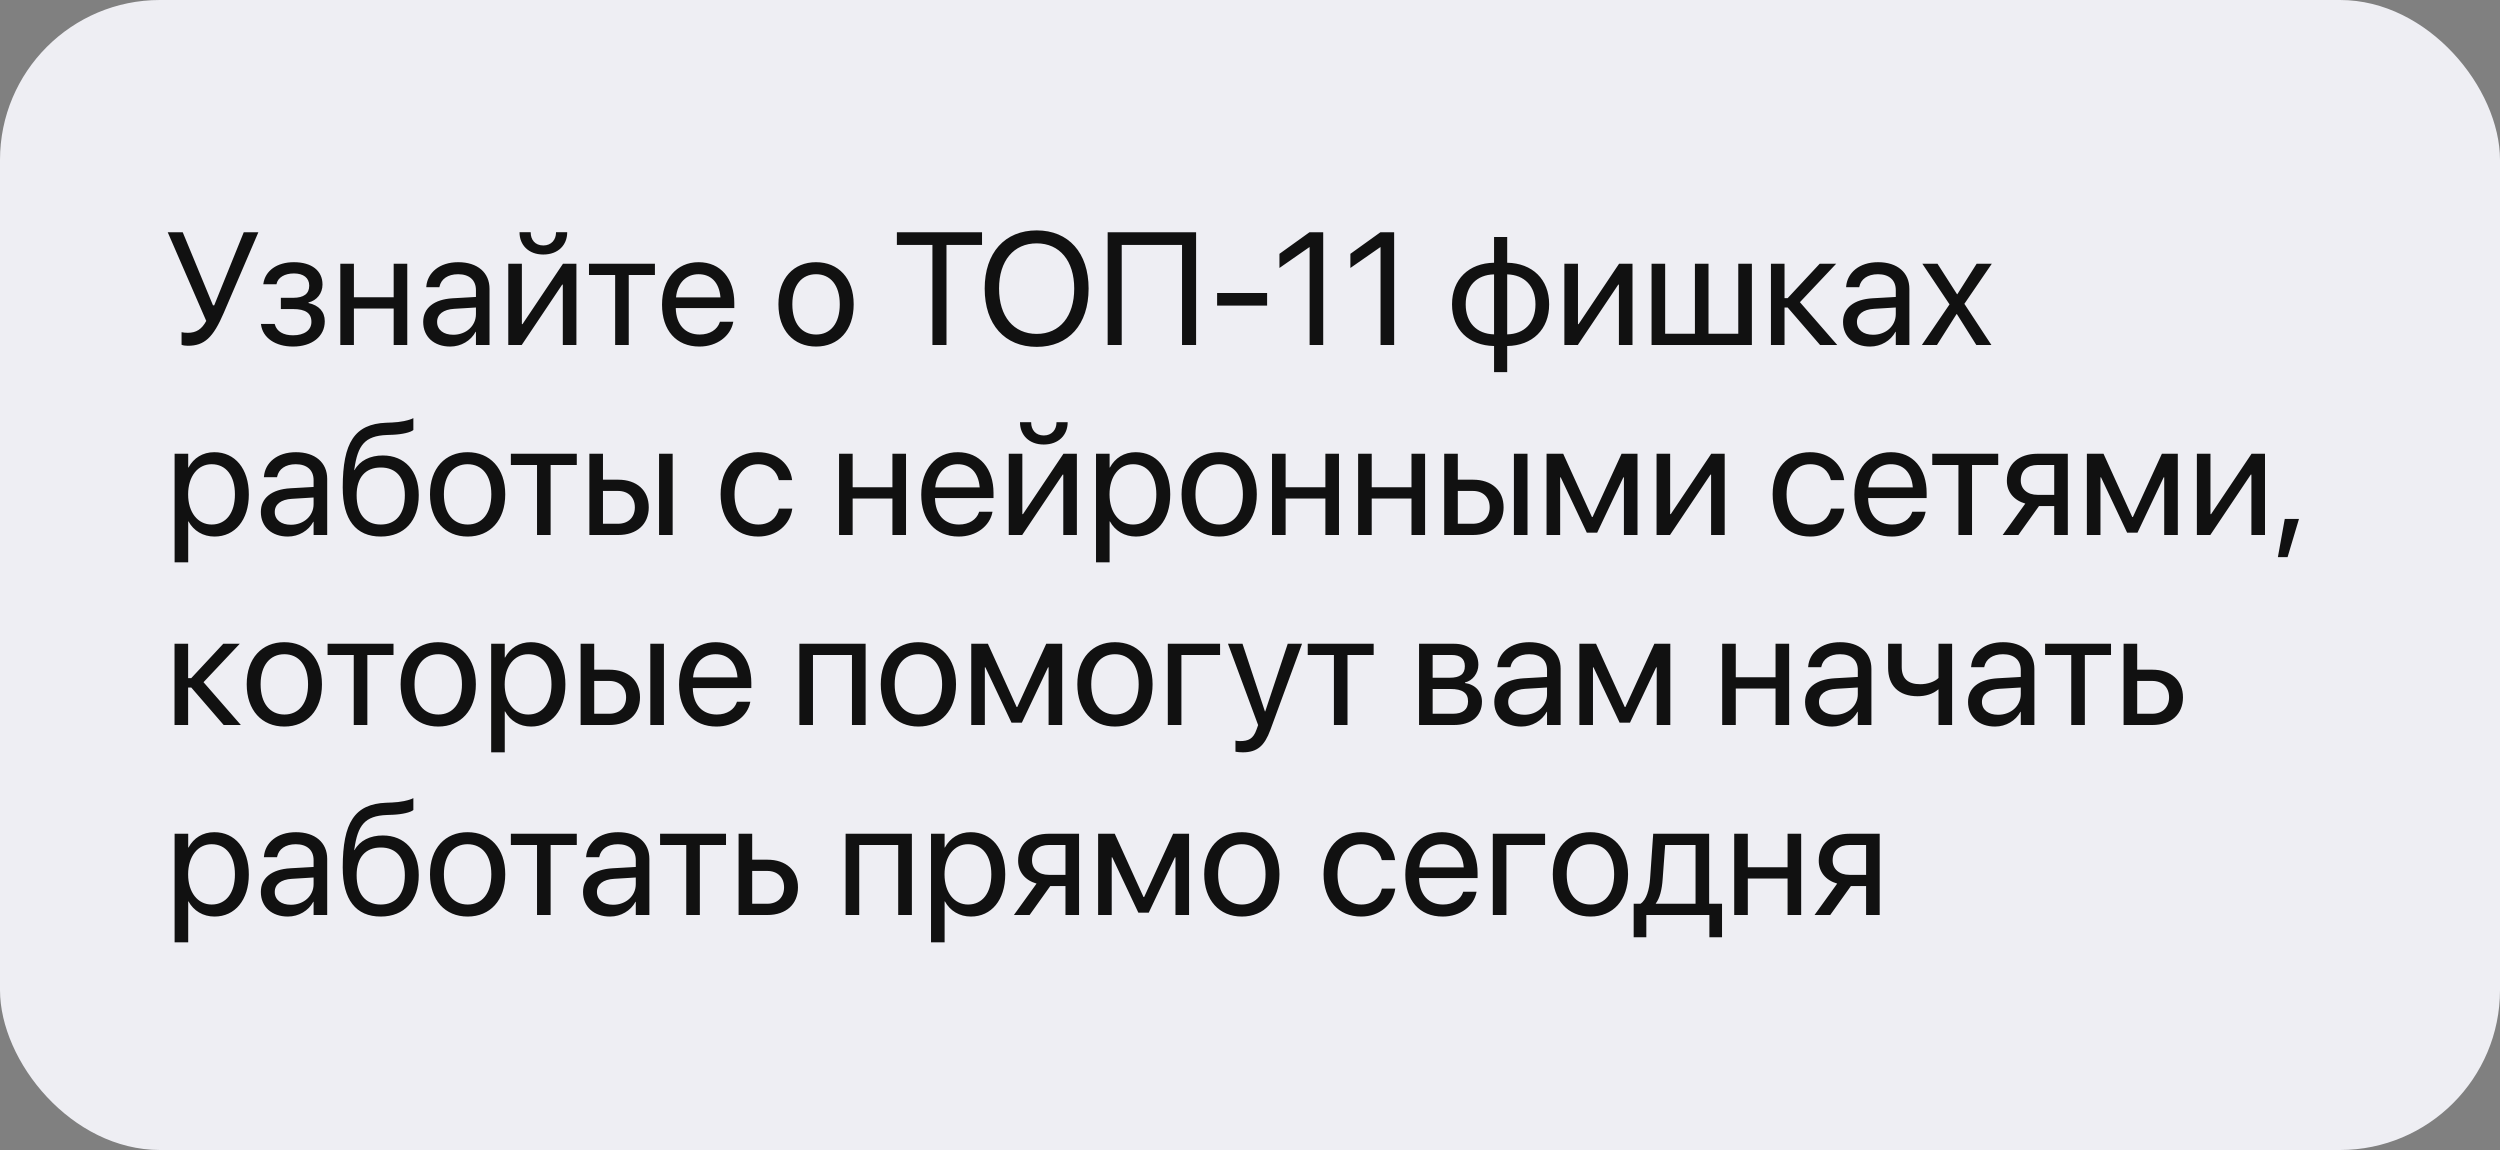
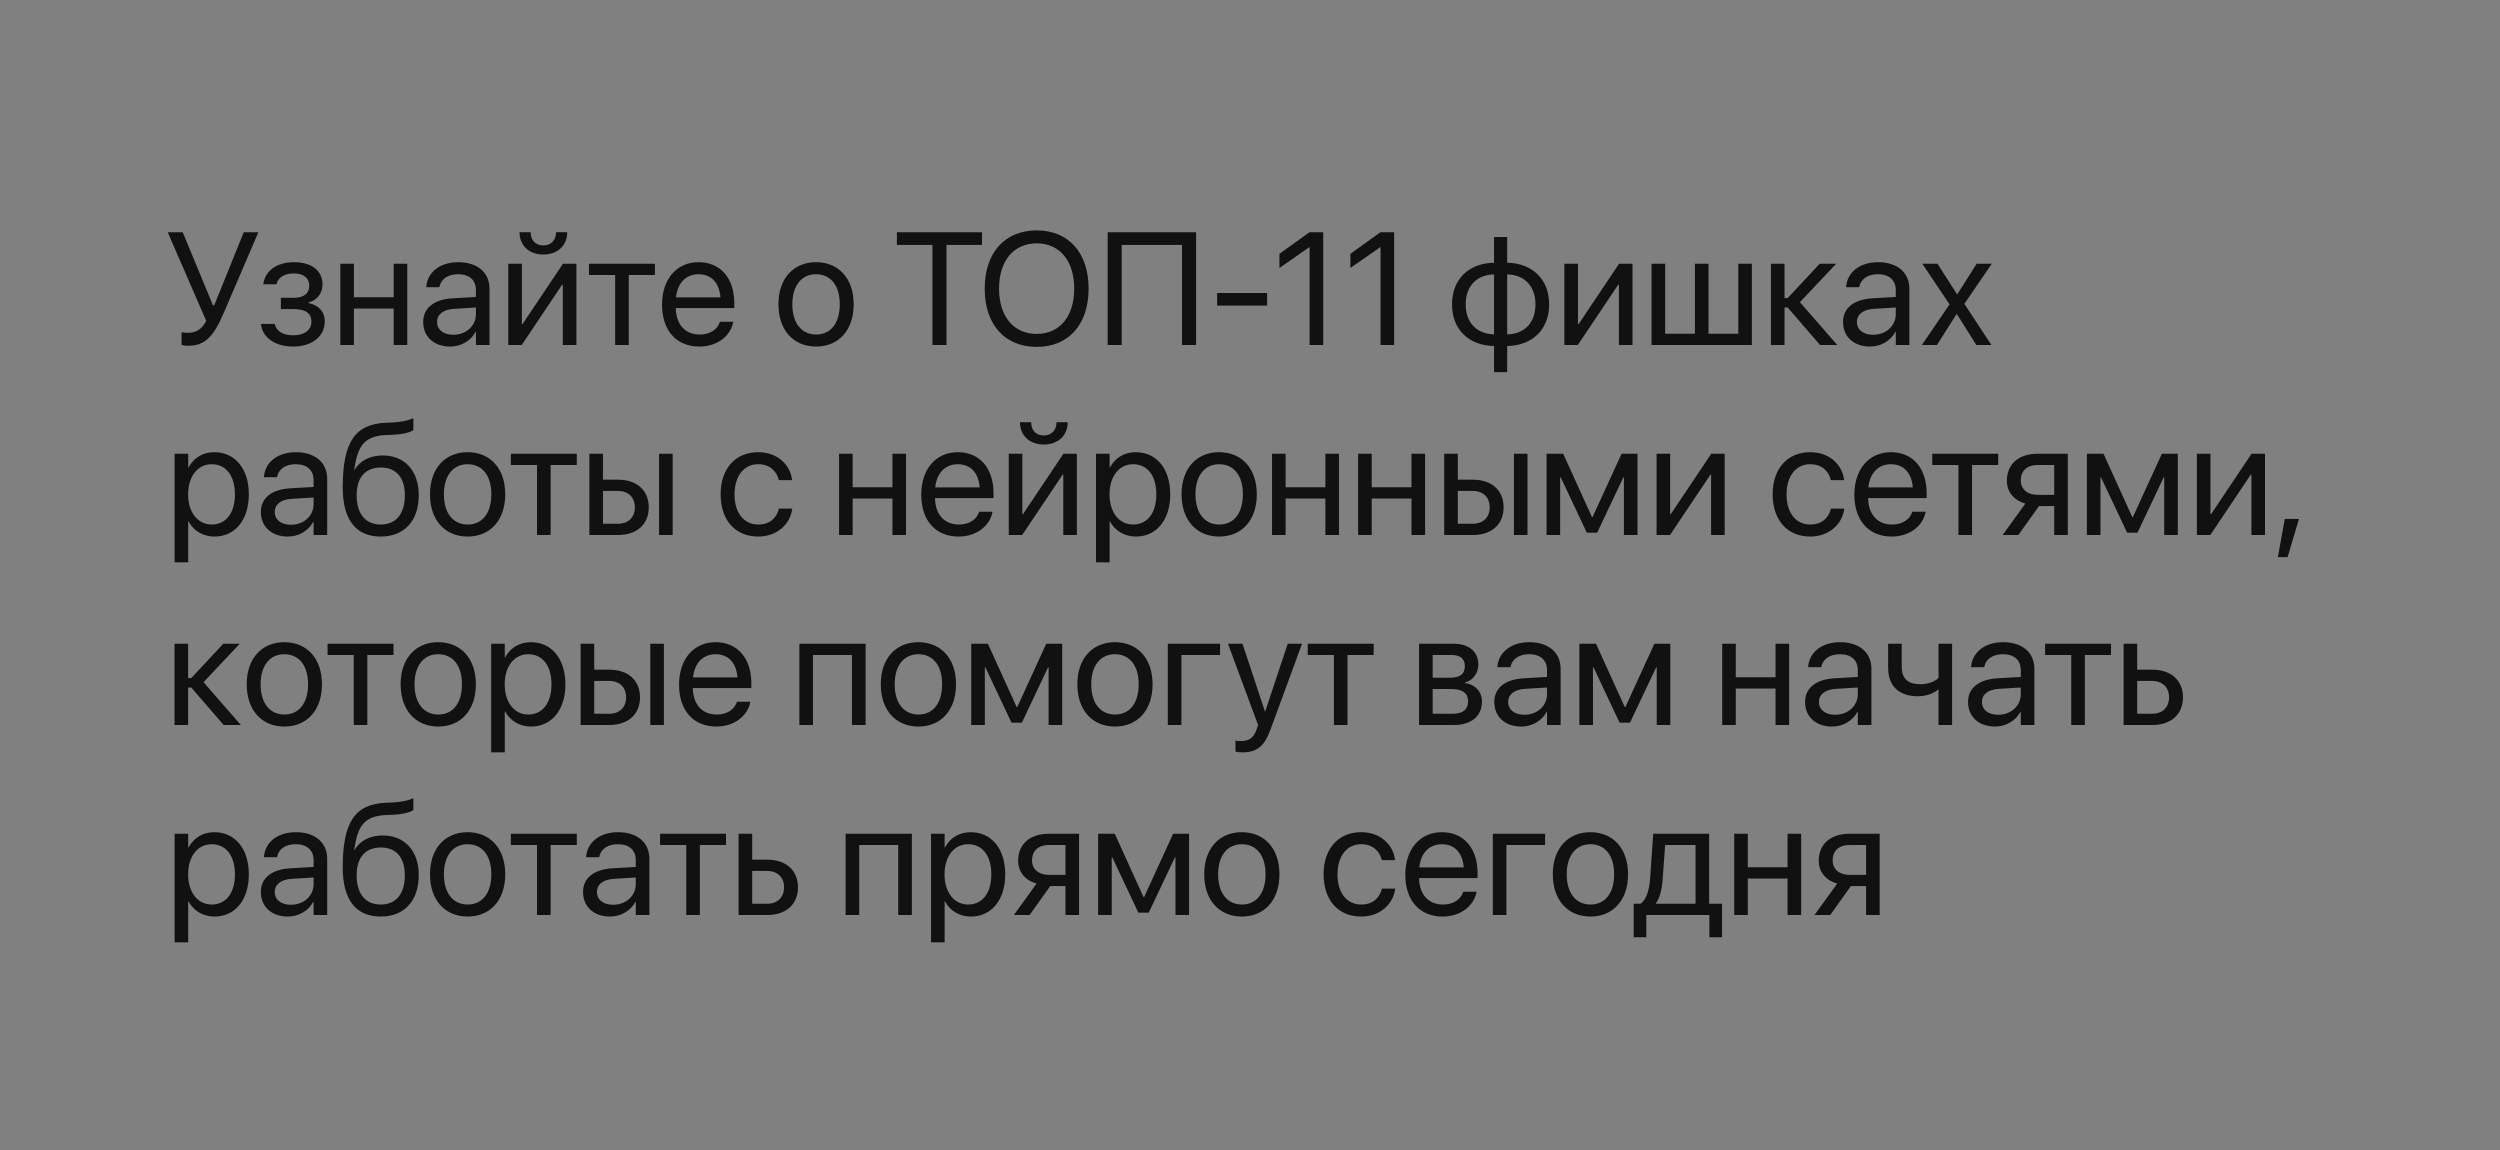
<svg xmlns="http://www.w3.org/2000/svg" width="500" height="230" viewBox="0 0 500 230" fill="none">
  <rect x="0" y="0" width="500" height="230" fill="#808080" stroke="none" />
-   <rect width="500" height="230" rx="32" fill="#EEEEF3" />
  <path d="M37.562 69.156C40.875 69.156 42.625 67.547 44.766 62.547L51.672 46.453H48.75L42.844 61.062H42.594L36.547 46.453H33.547L41.25 64.188C40.359 65.844 39.25 66.562 37.562 66.562C37.078 66.562 36.625 66.516 36.312 66.438V68.953C36.562 69.078 37.047 69.156 37.562 69.156ZM58.609 69.312C62.406 69.312 64.953 67.281 64.953 64.266V64.234C64.953 62.359 63.797 61.062 61.703 60.609V60.484C63.359 60.109 64.5 58.656 64.5 56.922V56.891C64.5 54.141 62.328 52.438 58.781 52.438C55.406 52.438 53.047 54.125 52.672 56.75L52.656 56.859H55.297L55.312 56.781C55.562 55.516 56.922 54.688 58.781 54.688C60.703 54.688 61.844 55.594 61.844 57.109V57.141C61.844 58.75 60.766 59.562 58.609 59.562H56.172V61.812H58.609C61.094 61.812 62.281 62.625 62.281 64.359V64.391C62.281 66.031 60.859 67.062 58.609 67.062C56.672 67.062 55.375 66.297 54.984 64.938L54.938 64.781H52.188L52.203 64.906C52.531 67.562 55.078 69.312 58.609 69.312ZM78.734 69H81.453V52.75H78.734V59.453H70.781V52.75H68.062V69H70.781V61.703H78.734V69ZM90.047 69.312C92.219 69.312 94.172 68.141 95.125 66.359H95.188V69H97.906V57.766C97.906 54.516 95.5 52.438 91.656 52.438C87.828 52.438 85.5 54.594 85.266 57.266L85.25 57.438H87.875L87.906 57.297C88.219 55.844 89.531 54.844 91.625 54.844C93.891 54.844 95.188 56.047 95.188 58.031V59.391L90.531 59.656C86.797 59.875 84.641 61.609 84.641 64.375V64.406C84.641 67.359 86.812 69.312 90.047 69.312ZM87.422 64.406V64.375C87.422 62.859 88.672 61.891 90.844 61.766L95.188 61.5V62.828C95.188 65.188 93.219 66.953 90.656 66.953C88.703 66.953 87.422 65.969 87.422 64.406ZM108.656 50.906C111.672 50.906 113.438 48.953 113.438 46.484V46.438H111.203V46.516C111.203 47.906 110.297 49.094 108.672 49.094C106.984 49.094 106.141 47.906 106.141 46.516V46.438H103.906V46.484C103.906 48.953 105.672 50.906 108.656 50.906ZM101.656 69H104.344L112.438 56.922H112.562V69H115.281V52.75H112.594L104.5 64.828H104.375V52.75H101.656V69ZM130.984 52.75H117.797V55H123.031V69H125.75V55H130.984V52.75ZM139.891 69.312C143.438 69.312 146.094 67.188 146.625 64.5L146.656 64.344H143.984L143.938 64.484C143.469 65.875 142.016 66.906 139.953 66.906C137.062 66.906 135.219 64.953 135.156 61.609H146.859V60.609C146.859 55.734 144.156 52.438 139.719 52.438C135.281 52.438 132.406 55.891 132.406 60.922V60.938C132.406 66.047 135.219 69.312 139.891 69.312ZM139.703 54.844C142.078 54.844 143.828 56.328 144.094 59.484H135.203C135.5 56.453 137.344 54.844 139.703 54.844ZM163.219 69.312C167.703 69.312 170.734 66.062 170.734 60.875V60.844C170.734 55.656 167.688 52.438 163.203 52.438C158.719 52.438 155.688 55.672 155.688 60.844V60.875C155.688 66.047 158.703 69.312 163.219 69.312ZM163.234 66.906C160.359 66.906 158.469 64.703 158.469 60.875V60.844C158.469 57.047 160.375 54.844 163.203 54.844C166.078 54.844 167.953 57.031 167.953 60.844V60.875C167.953 64.688 166.094 66.906 163.234 66.906ZM186.484 69H189.297V48.984H196.406V46.453H179.375V48.984H186.484V69ZM207.344 69.375C213.734 69.375 217.719 64.891 217.719 57.734V57.703C217.719 50.562 213.719 46.078 207.344 46.078C200.953 46.078 196.938 50.562 196.938 57.703V57.734C196.938 64.891 200.938 69.375 207.344 69.375ZM207.344 66.781C202.719 66.781 199.812 63.281 199.812 57.734V57.703C199.812 52.156 202.734 48.672 207.344 48.672C211.938 48.672 214.844 52.172 214.844 57.703V57.734C214.844 63.234 211.984 66.781 207.344 66.781ZM239.219 69V46.453H221.531V69H224.344V48.984H236.406V69H239.219ZM243.422 61.125H253.422V58.594H243.422V61.125ZM261.922 69H264.641V46.453H261.891L255.891 50.766V53.594L261.859 49.438H261.922V69ZM276.109 69H278.828V46.453H276.078L270.078 50.766V53.594L276.047 49.438H276.109V69ZM298.812 74.422H301.438V69.203C306.469 69.125 309.828 65.891 309.828 60.891V60.859C309.828 55.859 306.469 52.641 301.438 52.547V47.406H298.812V52.547C293.75 52.625 290.406 55.859 290.406 60.859V60.891C290.406 65.891 293.75 69.109 298.812 69.203V74.422ZM298.812 66.875C295.344 66.781 293.141 64.531 293.141 60.891V60.859C293.141 57.203 295.344 54.953 298.812 54.875V66.875ZM301.438 66.875V54.875C304.891 54.969 307.094 57.219 307.094 60.859V60.891C307.094 64.547 304.891 66.797 301.438 66.875ZM312.875 69H315.562L323.656 56.922H323.781V69H326.5V52.75H323.812L315.719 64.828H315.594V52.75H312.875V69ZM330.312 69H350.375V52.75H347.656V66.75H341.703V52.75H338.984V66.75H333.031V52.75H330.312V69ZM357.531 61.5L364.016 69H367.453L359.984 60.438L367.234 52.75H363.938L357.531 59.625H356.906V52.75H354.188V69H356.906V61.5H357.531ZM374.016 69.312C376.188 69.312 378.141 68.141 379.094 66.359H379.156V69H381.875V57.766C381.875 54.516 379.469 52.438 375.625 52.438C371.797 52.438 369.469 54.594 369.234 57.266L369.219 57.438H371.844L371.875 57.297C372.188 55.844 373.5 54.844 375.594 54.844C377.859 54.844 379.156 56.047 379.156 58.031V59.391L374.5 59.656C370.766 59.875 368.609 61.609 368.609 64.375V64.406C368.609 67.359 370.781 69.312 374.016 69.312ZM371.391 64.406V64.375C371.391 62.859 372.641 61.891 374.812 61.766L379.156 61.5V62.828C379.156 65.188 377.188 66.953 374.625 66.953C372.672 66.953 371.391 65.969 371.391 64.406ZM384.375 69H387.391L391.312 62.812H391.375L395.266 69H398.281L392.875 60.766L398.359 52.75H395.328L391.469 58.844H391.406L387.5 52.75H384.469L389.906 60.875L384.375 69ZM34.922 112.469H37.641V104.281H37.703C38.719 106.156 40.609 107.312 42.906 107.312C46.984 107.312 49.766 104.016 49.766 98.891V98.875C49.766 93.75 47.016 90.438 42.859 90.438C40.531 90.438 38.719 91.609 37.703 93.5H37.641V90.75H34.922V112.469ZM42.328 104.906C39.594 104.906 37.625 102.516 37.625 98.891V98.875C37.625 95.234 39.578 92.844 42.328 92.844C45.203 92.844 46.984 95.141 46.984 98.875V98.891C46.984 102.594 45.203 104.906 42.328 104.906ZM57.578 107.312C59.75 107.312 61.703 106.141 62.656 104.359H62.719V107H65.438V95.766C65.438 92.516 63.031 90.438 59.188 90.438C55.359 90.438 53.031 92.594 52.797 95.266L52.781 95.438H55.406L55.438 95.297C55.75 93.844 57.062 92.844 59.156 92.844C61.422 92.844 62.719 94.047 62.719 96.031V97.391L58.062 97.656C54.328 97.875 52.172 99.609 52.172 102.375V102.406C52.172 105.359 54.344 107.312 57.578 107.312ZM54.953 102.406V102.375C54.953 100.859 56.203 99.891 58.375 99.766L62.719 99.5V100.828C62.719 103.188 60.75 104.953 58.188 104.953C56.234 104.953 54.953 103.969 54.953 102.406ZM76.156 107.312C80.859 107.312 83.75 104.156 83.75 99.047V99.016C83.75 94.188 80.953 91.094 76.562 91.094C74.031 91.094 71.984 92.094 70.906 94.016H70.844L70.875 93.797C71.547 89.094 72.906 87.172 77.359 87L78.562 86.953C80.438 86.875 82.156 86.469 82.672 86V83.625C81.75 84.109 80 84.438 78.438 84.5L77.234 84.547C70.922 84.797 68.547 88.516 68.547 97.469V97.5C68.547 103.953 71.172 107.312 76.156 107.312ZM76.156 104.906C73.094 104.906 71.328 102.781 71.328 99.047V99.016C71.328 95.484 73.094 93.5 76.156 93.5C79.203 93.5 80.969 95.484 80.969 99.016V99.047C80.969 102.781 79.203 104.906 76.156 104.906ZM93.531 107.312C98.016 107.312 101.047 104.062 101.047 98.875V98.844C101.047 93.656 98 90.438 93.516 90.438C89.031 90.438 86 93.672 86 98.844V98.875C86 104.047 89.016 107.312 93.531 107.312ZM93.547 104.906C90.672 104.906 88.781 102.703 88.781 98.875V98.844C88.781 95.047 90.688 92.844 93.516 92.844C96.391 92.844 98.266 95.031 98.266 98.844V98.875C98.266 102.688 96.406 104.906 93.547 104.906ZM115.359 90.75H102.172V93H107.406V107H110.125V93H115.359V90.75ZM117.875 107H123.641C127.359 107 129.75 104.859 129.75 101.484V101.453C129.75 98.078 127.359 95.938 123.641 95.938H120.594V90.75H117.875V107ZM131.812 107H134.531V90.75H131.812V107ZM123.594 98.188C125.656 98.188 126.969 99.469 126.969 101.453V101.484C126.969 103.453 125.672 104.75 123.594 104.75H120.594V98.188H123.594ZM151.656 107.312C155.328 107.312 158 104.922 158.438 101.828L158.453 101.719H155.781L155.75 101.844C155.297 103.656 153.875 104.906 151.656 104.906C148.844 104.906 146.906 102.672 146.906 98.891V98.875C146.906 95.188 148.797 92.844 151.625 92.844C154.016 92.844 155.328 94.281 155.734 95.906L155.766 96.031H158.422L158.406 95.906C158.062 93.125 155.672 90.438 151.625 90.438C147.109 90.438 144.125 93.719 144.125 98.844V98.859C144.125 104.031 147.047 107.312 151.656 107.312ZM178.484 107H181.203V90.75H178.484V97.453H170.531V90.75H167.812V107H170.531V99.703H178.484V107ZM191.734 107.312C195.281 107.312 197.938 105.188 198.469 102.5L198.5 102.344H195.828L195.781 102.484C195.312 103.875 193.859 104.906 191.797 104.906C188.906 104.906 187.062 102.953 187 99.609H198.703V98.609C198.703 93.734 196 90.438 191.562 90.438C187.125 90.438 184.25 93.891 184.25 98.922V98.938C184.25 104.047 187.062 107.312 191.734 107.312ZM191.547 92.844C193.922 92.844 195.672 94.328 195.938 97.484H187.047C187.344 94.453 189.188 92.844 191.547 92.844ZM208.75 88.906C211.766 88.906 213.531 86.953 213.531 84.484V84.438H211.297V84.516C211.297 85.906 210.391 87.094 208.766 87.094C207.078 87.094 206.234 85.906 206.234 84.516V84.438H204V84.484C204 86.953 205.766 88.906 208.75 88.906ZM201.75 107H204.438L212.531 94.922H212.656V107H215.375V90.75H212.688L204.594 102.828H204.469V90.75H201.75V107ZM219.203 112.469H221.922V104.281H221.984C223 106.156 224.891 107.312 227.188 107.312C231.266 107.312 234.047 104.016 234.047 98.891V98.875C234.047 93.75 231.297 90.438 227.141 90.438C224.812 90.438 223 91.609 221.984 93.5H221.922V90.75H219.203V112.469ZM226.609 104.906C223.875 104.906 221.906 102.516 221.906 98.891V98.875C221.906 95.234 223.859 92.844 226.609 92.844C229.484 92.844 231.266 95.141 231.266 98.875V98.891C231.266 102.594 229.484 104.906 226.609 104.906ZM243.844 107.312C248.328 107.312 251.359 104.062 251.359 98.875V98.844C251.359 93.656 248.312 90.438 243.828 90.438C239.344 90.438 236.312 93.672 236.312 98.844V98.875C236.312 104.047 239.328 107.312 243.844 107.312ZM243.859 104.906C240.984 104.906 239.094 102.703 239.094 98.875V98.844C239.094 95.047 241 92.844 243.828 92.844C246.703 92.844 248.578 95.031 248.578 98.844V98.875C248.578 102.688 246.719 104.906 243.859 104.906ZM265.078 107H267.797V90.75H265.078V97.453H257.125V90.75H254.406V107H257.125V99.703H265.078V107ZM282.297 107H285.016V90.75H282.297V97.453H274.344V90.75H271.625V107H274.344V99.703H282.297V107ZM288.844 107H294.609C298.328 107 300.719 104.859 300.719 101.484V101.453C300.719 98.078 298.328 95.938 294.609 95.938H291.562V90.75H288.844V107ZM302.781 107H305.5V90.75H302.781V107ZM294.562 98.188C296.625 98.188 297.938 99.469 297.938 101.453V101.484C297.938 103.453 296.641 104.75 294.562 104.75H291.562V98.188H294.562ZM312.031 107V95.469H312.141L317.359 106.531H319.438L324.672 95.469H324.781V107H327.5V90.75H324.312L318.516 103.406H318.391L312.641 90.75H309.312V107H312.031ZM331.312 107H334L342.094 94.922H342.219V107H344.938V90.75H342.25L334.156 102.828H334.031V90.75H331.312V107ZM362.062 107.312C365.734 107.312 368.406 104.922 368.844 101.828L368.859 101.719H366.188L366.156 101.844C365.703 103.656 364.281 104.906 362.062 104.906C359.25 104.906 357.312 102.672 357.312 98.891V98.875C357.312 95.188 359.203 92.844 362.031 92.844C364.422 92.844 365.734 94.281 366.141 95.906L366.172 96.031H368.828L368.812 95.906C368.469 93.125 366.078 90.438 362.031 90.438C357.516 90.438 354.531 93.719 354.531 98.844V98.859C354.531 104.031 357.453 107.312 362.062 107.312ZM378.359 107.312C381.906 107.312 384.562 105.188 385.094 102.5L385.125 102.344H382.453L382.406 102.484C381.938 103.875 380.484 104.906 378.422 104.906C375.531 104.906 373.688 102.953 373.625 99.609H385.328V98.609C385.328 93.734 382.625 90.438 378.188 90.438C373.75 90.438 370.875 93.891 370.875 98.922V98.938C370.875 104.047 373.688 107.312 378.359 107.312ZM378.172 92.844C380.547 92.844 382.297 94.328 382.562 97.484H373.672C373.969 94.453 375.812 92.844 378.172 92.844ZM399.641 90.75H386.453V93H391.688V107H394.406V93H399.641V90.75ZM410.844 107H413.562V90.75H407.516C403.781 90.75 401.375 92.797 401.375 96.125V96.156C401.375 98.375 402.766 100.062 405.062 100.719L400.531 107H403.672L407.797 101.219H410.844V107ZM407.531 98.969C405.438 98.969 404.156 97.781 404.156 96.109V96.078C404.156 94.141 405.422 93 407.531 93H410.844V98.969H407.531ZM420.094 107V95.469H420.203L425.422 106.531H427.5L432.734 95.469H432.844V107H435.562V90.75H432.375L426.578 103.406H426.453L420.703 90.75H417.375V107H420.094ZM439.375 107H442.062L450.156 94.922H450.281V107H453V90.75H450.312L442.219 102.828H442.094V90.75H439.375V107ZM455.578 111.422H457.516L459.797 103.781H456.953L455.578 111.422ZM38.25 137.5L44.734 145H48.172L40.703 136.438L47.953 128.75H44.656L38.25 135.625H37.625V128.75H34.906V145H37.625V137.5H38.25ZM56.875 145.312C61.359 145.312 64.391 142.062 64.391 136.875V136.844C64.391 131.656 61.344 128.438 56.859 128.438C52.375 128.438 49.344 131.672 49.344 136.844V136.875C49.344 142.047 52.359 145.312 56.875 145.312ZM56.891 142.906C54.016 142.906 52.125 140.703 52.125 136.875V136.844C52.125 133.047 54.031 130.844 56.859 130.844C59.734 130.844 61.609 133.031 61.609 136.844V136.875C61.609 140.688 59.75 142.906 56.891 142.906ZM78.703 128.75H65.516V131H70.75V145H73.469V131H78.703V128.75ZM87.656 145.312C92.141 145.312 95.172 142.062 95.172 136.875V136.844C95.172 131.656 92.125 128.438 87.641 128.438C83.156 128.438 80.125 131.672 80.125 136.844V136.875C80.125 142.047 83.141 145.312 87.656 145.312ZM87.672 142.906C84.797 142.906 82.906 140.703 82.906 136.875V136.844C82.906 133.047 84.812 130.844 87.641 130.844C90.516 130.844 92.391 133.031 92.391 136.844V136.875C92.391 140.688 90.531 142.906 87.672 142.906ZM98.234 150.469H100.953V142.281H101.016C102.031 144.156 103.922 145.312 106.219 145.312C110.297 145.312 113.078 142.016 113.078 136.891V136.875C113.078 131.75 110.328 128.438 106.172 128.438C103.844 128.438 102.031 129.609 101.016 131.5H100.953V128.75H98.234V150.469ZM105.641 142.906C102.906 142.906 100.938 140.516 100.938 136.891V136.875C100.938 133.234 102.891 130.844 105.641 130.844C108.516 130.844 110.297 133.141 110.297 136.875V136.891C110.297 140.594 108.516 142.906 105.641 142.906ZM116.125 145H121.891C125.609 145 128 142.859 128 139.484V139.453C128 136.078 125.609 133.938 121.891 133.938H118.844V128.75H116.125V145ZM130.062 145H132.781V128.75H130.062V145ZM121.844 136.188C123.906 136.188 125.219 137.469 125.219 139.453V139.484C125.219 141.453 123.922 142.75 121.844 142.75H118.844V136.188H121.844ZM143.297 145.312C146.844 145.312 149.5 143.188 150.031 140.5L150.062 140.344H147.391L147.344 140.484C146.875 141.875 145.422 142.906 143.359 142.906C140.469 142.906 138.625 140.953 138.562 137.609H150.266V136.609C150.266 131.734 147.562 128.438 143.125 128.438C138.688 128.438 135.812 131.891 135.812 136.922V136.938C135.812 142.047 138.625 145.312 143.297 145.312ZM143.109 130.844C145.484 130.844 147.234 132.328 147.5 135.484H138.609C138.906 132.453 140.75 130.844 143.109 130.844ZM159.875 145H162.594V131H170.391V145H173.125V128.75H159.875V145ZM183.688 145.312C188.172 145.312 191.203 142.062 191.203 136.875V136.844C191.203 131.656 188.156 128.438 183.672 128.438C179.188 128.438 176.156 131.672 176.156 136.844V136.875C176.156 142.047 179.172 145.312 183.688 145.312ZM183.703 142.906C180.828 142.906 178.938 140.703 178.938 136.875V136.844C178.938 133.047 180.844 130.844 183.672 130.844C186.547 130.844 188.422 133.031 188.422 136.844V136.875C188.422 140.688 186.562 142.906 183.703 142.906ZM196.969 145V133.469H197.078L202.297 144.531H204.375L209.609 133.469H209.719V145H212.438V128.75H209.25L203.453 141.406H203.328L197.578 128.75H194.25V145H196.969ZM223 145.312C227.484 145.312 230.516 142.062 230.516 136.875V136.844C230.516 131.656 227.469 128.438 222.984 128.438C218.5 128.438 215.469 131.672 215.469 136.844V136.875C215.469 142.047 218.484 145.312 223 145.312ZM223.016 142.906C220.141 142.906 218.25 140.703 218.25 136.875V136.844C218.25 133.047 220.156 130.844 222.984 130.844C225.859 130.844 227.734 133.031 227.734 136.844V136.875C227.734 140.688 225.875 142.906 223.016 142.906ZM244.016 131V128.75H233.562V145H236.281V131H244.016ZM248.547 150.469C251.484 150.469 252.906 149.125 254.062 146.016L260.406 128.75H257.547L253.047 142.281H252.984L248.5 128.75H245.594L251.625 145.016L251.297 145.938C250.641 147.781 249.688 148.219 247.969 148.219C247.641 148.219 247.328 148.172 247.094 148.125V150.344C247.438 150.406 248.016 150.469 248.547 150.469ZM274.734 128.75H261.547V131H266.781V145H269.5V131H274.734V128.75ZM283.812 145H290.812C294.266 145 296.391 143.203 296.391 140.344V140.312C296.391 138.328 295.047 136.891 293 136.609V136.484C294.5 136.172 295.672 134.641 295.672 132.969V132.938C295.672 130.359 293.812 128.75 290.766 128.75H283.812V145ZM286.531 135.547V131H290.359C292.062 131 292.969 131.766 292.969 133.219V133.25C292.969 134.812 292 135.547 289.953 135.547H286.531ZM286.531 142.75V137.797H290.094C292.469 137.797 293.609 138.578 293.609 140.25V140.281C293.609 141.906 292.547 142.75 290.578 142.75H286.531ZM304.266 145.312C306.438 145.312 308.391 144.141 309.344 142.359H309.406V145H312.125V133.766C312.125 130.516 309.719 128.438 305.875 128.438C302.047 128.438 299.719 130.594 299.484 133.266L299.469 133.438H302.094L302.125 133.297C302.438 131.844 303.75 130.844 305.844 130.844C308.109 130.844 309.406 132.047 309.406 134.031V135.391L304.75 135.656C301.016 135.875 298.859 137.609 298.859 140.375V140.406C298.859 143.359 301.031 145.312 304.266 145.312ZM301.641 140.406V140.375C301.641 138.859 302.891 137.891 305.062 137.766L309.406 137.5V138.828C309.406 141.188 307.438 142.953 304.875 142.953C302.922 142.953 301.641 141.969 301.641 140.406ZM318.594 145V133.469H318.703L323.922 144.531H326L331.234 133.469H331.344V145H334.062V128.75H330.875L325.078 141.406H324.953L319.203 128.75H315.875V145H318.594ZM355.109 145H357.828V128.75H355.109V135.453H347.156V128.75H344.438V145H347.156V137.703H355.109V145ZM366.422 145.312C368.594 145.312 370.547 144.141 371.5 142.359H371.562V145H374.281V133.766C374.281 130.516 371.875 128.438 368.031 128.438C364.203 128.438 361.875 130.594 361.641 133.266L361.625 133.438H364.25L364.281 133.297C364.594 131.844 365.906 130.844 368 130.844C370.266 130.844 371.562 132.047 371.562 134.031V135.391L366.906 135.656C363.172 135.875 361.016 137.609 361.016 140.375V140.406C361.016 143.359 363.188 145.312 366.422 145.312ZM363.797 140.406V140.375C363.797 138.859 365.047 137.891 367.219 137.766L371.562 137.5V138.828C371.562 141.188 369.594 142.953 367.031 142.953C365.078 142.953 363.797 141.969 363.797 140.406ZM390.422 145V128.75H387.703V135.594C386.953 136.344 385.5 136.844 384.062 136.844C381.578 136.844 380.344 135.703 380.344 133.391V128.75H377.625V133.578C377.625 137.031 379.641 139.25 383.547 139.25C385.094 139.25 386.625 138.797 387.641 137.891H387.703V145H390.422ZM399.016 145.312C401.188 145.312 403.141 144.141 404.094 142.359H404.156V145H406.875V133.766C406.875 130.516 404.469 128.438 400.625 128.438C396.797 128.438 394.469 130.594 394.234 133.266L394.219 133.438H396.844L396.875 133.297C397.188 131.844 398.5 130.844 400.594 130.844C402.859 130.844 404.156 132.047 404.156 134.031V135.391L399.5 135.656C395.766 135.875 393.609 137.609 393.609 140.375V140.406C393.609 143.359 395.781 145.312 399.016 145.312ZM396.391 140.406V140.375C396.391 138.859 397.641 137.891 399.812 137.766L404.156 137.5V138.828C404.156 141.188 402.188 142.953 399.625 142.953C397.672 142.953 396.391 141.969 396.391 140.406ZM422.203 128.75H409.016V131H414.25V145H416.969V131H422.203V128.75ZM424.719 145H430.484C434.203 145 436.594 142.859 436.594 139.484V139.453C436.594 136.078 434.203 133.938 430.484 133.938H427.438V128.75H424.719V145ZM430.438 136.188C432.5 136.188 433.812 137.469 433.812 139.453V139.484C433.812 141.453 432.516 142.75 430.438 142.75H427.438V136.188H430.438ZM34.922 188.469H37.641V180.281H37.703C38.719 182.156 40.609 183.312 42.906 183.312C46.984 183.312 49.766 180.016 49.766 174.891V174.875C49.766 169.75 47.016 166.438 42.859 166.438C40.531 166.438 38.719 167.609 37.703 169.5H37.641V166.75H34.922V188.469ZM42.328 180.906C39.594 180.906 37.625 178.516 37.625 174.891V174.875C37.625 171.234 39.578 168.844 42.328 168.844C45.203 168.844 46.984 171.141 46.984 174.875V174.891C46.984 178.594 45.203 180.906 42.328 180.906ZM57.578 183.312C59.75 183.312 61.703 182.141 62.656 180.359H62.719V183H65.438V171.766C65.438 168.516 63.031 166.438 59.188 166.438C55.359 166.438 53.031 168.594 52.797 171.266L52.781 171.438H55.406L55.438 171.297C55.75 169.844 57.062 168.844 59.156 168.844C61.422 168.844 62.719 170.047 62.719 172.031V173.391L58.062 173.656C54.328 173.875 52.172 175.609 52.172 178.375V178.406C52.172 181.359 54.344 183.312 57.578 183.312ZM54.953 178.406V178.375C54.953 176.859 56.203 175.891 58.375 175.766L62.719 175.5V176.828C62.719 179.188 60.75 180.953 58.188 180.953C56.234 180.953 54.953 179.969 54.953 178.406ZM76.156 183.312C80.859 183.312 83.75 180.156 83.75 175.047V175.016C83.75 170.188 80.953 167.094 76.562 167.094C74.031 167.094 71.984 168.094 70.906 170.016H70.844L70.875 169.797C71.547 165.094 72.906 163.172 77.359 163L78.562 162.953C80.438 162.875 82.156 162.469 82.672 162V159.625C81.75 160.109 80 160.438 78.438 160.5L77.234 160.547C70.922 160.797 68.547 164.516 68.547 173.469V173.5C68.547 179.953 71.172 183.312 76.156 183.312ZM76.156 180.906C73.094 180.906 71.328 178.781 71.328 175.047V175.016C71.328 171.484 73.094 169.5 76.156 169.5C79.203 169.5 80.969 171.484 80.969 175.016V175.047C80.969 178.781 79.203 180.906 76.156 180.906ZM93.531 183.312C98.016 183.312 101.047 180.062 101.047 174.875V174.844C101.047 169.656 98 166.438 93.516 166.438C89.031 166.438 86 169.672 86 174.844V174.875C86 180.047 89.016 183.312 93.531 183.312ZM93.547 180.906C90.672 180.906 88.781 178.703 88.781 174.875V174.844C88.781 171.047 90.688 168.844 93.516 168.844C96.391 168.844 98.266 171.031 98.266 174.844V174.875C98.266 178.688 96.406 180.906 93.547 180.906ZM115.359 166.75H102.172V169H107.406V183H110.125V169H115.359V166.75ZM122.016 183.312C124.188 183.312 126.141 182.141 127.094 180.359H127.156V183H129.875V171.766C129.875 168.516 127.469 166.438 123.625 166.438C119.797 166.438 117.469 168.594 117.234 171.266L117.219 171.438H119.844L119.875 171.297C120.188 169.844 121.5 168.844 123.594 168.844C125.859 168.844 127.156 170.047 127.156 172.031V173.391L122.5 173.656C118.766 173.875 116.609 175.609 116.609 178.375V178.406C116.609 181.359 118.781 183.312 122.016 183.312ZM119.391 178.406V178.375C119.391 176.859 120.641 175.891 122.812 175.766L127.156 175.5V176.828C127.156 179.188 125.188 180.953 122.625 180.953C120.672 180.953 119.391 179.969 119.391 178.406ZM145.203 166.75H132.016V169H137.25V183H139.969V169H145.203V166.75ZM147.719 183H153.484C157.203 183 159.594 180.859 159.594 177.484V177.453C159.594 174.078 157.203 171.938 153.484 171.938H150.438V166.75H147.719V183ZM153.438 174.188C155.5 174.188 156.812 175.469 156.812 177.453V177.484C156.812 179.453 155.516 180.75 153.438 180.75H150.438V174.188H153.438ZM169.125 183H171.844V169H179.641V183H182.375V166.75H169.125V183ZM186.203 188.469H188.922V180.281H188.984C190 182.156 191.891 183.312 194.188 183.312C198.266 183.312 201.047 180.016 201.047 174.891V174.875C201.047 169.75 198.297 166.438 194.141 166.438C191.812 166.438 190 167.609 188.984 169.5H188.922V166.75H186.203V188.469ZM193.609 180.906C190.875 180.906 188.906 178.516 188.906 174.891V174.875C188.906 171.234 190.859 168.844 193.609 168.844C196.484 168.844 198.266 171.141 198.266 174.875V174.891C198.266 178.594 196.484 180.906 193.609 180.906ZM213.094 183H215.812V166.75H209.766C206.031 166.75 203.625 168.797 203.625 172.125V172.156C203.625 174.375 205.016 176.062 207.312 176.719L202.781 183H205.922L210.047 177.219H213.094V183ZM209.781 174.969C207.688 174.969 206.406 173.781 206.406 172.109V172.078C206.406 170.141 207.672 169 209.781 169H213.094V174.969H209.781ZM222.344 183V171.469H222.453L227.672 182.531H229.75L234.984 171.469H235.094V183H237.812V166.75H234.625L228.828 179.406H228.703L222.953 166.75H219.625V183H222.344ZM248.375 183.312C252.859 183.312 255.891 180.062 255.891 174.875V174.844C255.891 169.656 252.844 166.438 248.359 166.438C243.875 166.438 240.844 169.672 240.844 174.844V174.875C240.844 180.047 243.859 183.312 248.375 183.312ZM248.391 180.906C245.516 180.906 243.625 178.703 243.625 174.875V174.844C243.625 171.047 245.531 168.844 248.359 168.844C251.234 168.844 253.109 171.031 253.109 174.844V174.875C253.109 178.688 251.25 180.906 248.391 180.906ZM272.25 183.312C275.922 183.312 278.594 180.922 279.031 177.828L279.047 177.719H276.375L276.344 177.844C275.891 179.656 274.469 180.906 272.25 180.906C269.438 180.906 267.5 178.672 267.5 174.891V174.875C267.5 171.188 269.391 168.844 272.219 168.844C274.609 168.844 275.922 170.281 276.328 171.906L276.359 172.031H279.016L279 171.906C278.656 169.125 276.266 166.438 272.219 166.438C267.703 166.438 264.719 169.719 264.719 174.844V174.859C264.719 180.031 267.641 183.312 272.25 183.312ZM288.547 183.312C292.094 183.312 294.75 181.188 295.281 178.5L295.312 178.344H292.641L292.594 178.484C292.125 179.875 290.672 180.906 288.609 180.906C285.719 180.906 283.875 178.953 283.812 175.609H295.516V174.609C295.516 169.734 292.812 166.438 288.375 166.438C283.938 166.438 281.062 169.891 281.062 174.922V174.938C281.062 180.047 283.875 183.312 288.547 183.312ZM288.359 168.844C290.734 168.844 292.484 170.328 292.75 173.484H283.859C284.156 170.453 286 168.844 288.359 168.844ZM309.016 169V166.75H298.562V183H301.281V169H309.016ZM318.094 183.312C322.578 183.312 325.609 180.062 325.609 174.875V174.844C325.609 169.656 322.562 166.438 318.078 166.438C313.594 166.438 310.562 169.672 310.562 174.844V174.875C310.562 180.047 313.578 183.312 318.094 183.312ZM318.109 180.906C315.234 180.906 313.344 178.703 313.344 174.875V174.844C313.344 171.047 315.25 168.844 318.078 168.844C320.953 168.844 322.828 171.031 322.828 174.844V174.875C322.828 178.688 320.969 180.906 318.109 180.906ZM329.266 187.453V183H341.875V187.453H344.406V180.75H341.828V166.75H330.641L330.016 175.766C329.859 177.953 329.281 179.969 328.094 180.75H326.734V187.453H329.266ZM339.109 180.75H331.156V180.688C331.969 179.641 332.391 177.875 332.531 175.828L333.031 169H339.109V180.75ZM357.516 183H360.234V166.75H357.516V173.453H349.562V166.75H346.844V183H349.562V175.703H357.516V183ZM373.219 183H375.938V166.75H369.891C366.156 166.75 363.75 168.797 363.75 172.125V172.156C363.75 174.375 365.141 176.062 367.438 176.719L362.906 183H366.047L370.172 177.219H373.219V183ZM369.906 174.969C367.812 174.969 366.531 173.781 366.531 172.109V172.078C366.531 170.141 367.797 169 369.906 169H373.219V174.969H369.906Z" fill="#111111" />
</svg>